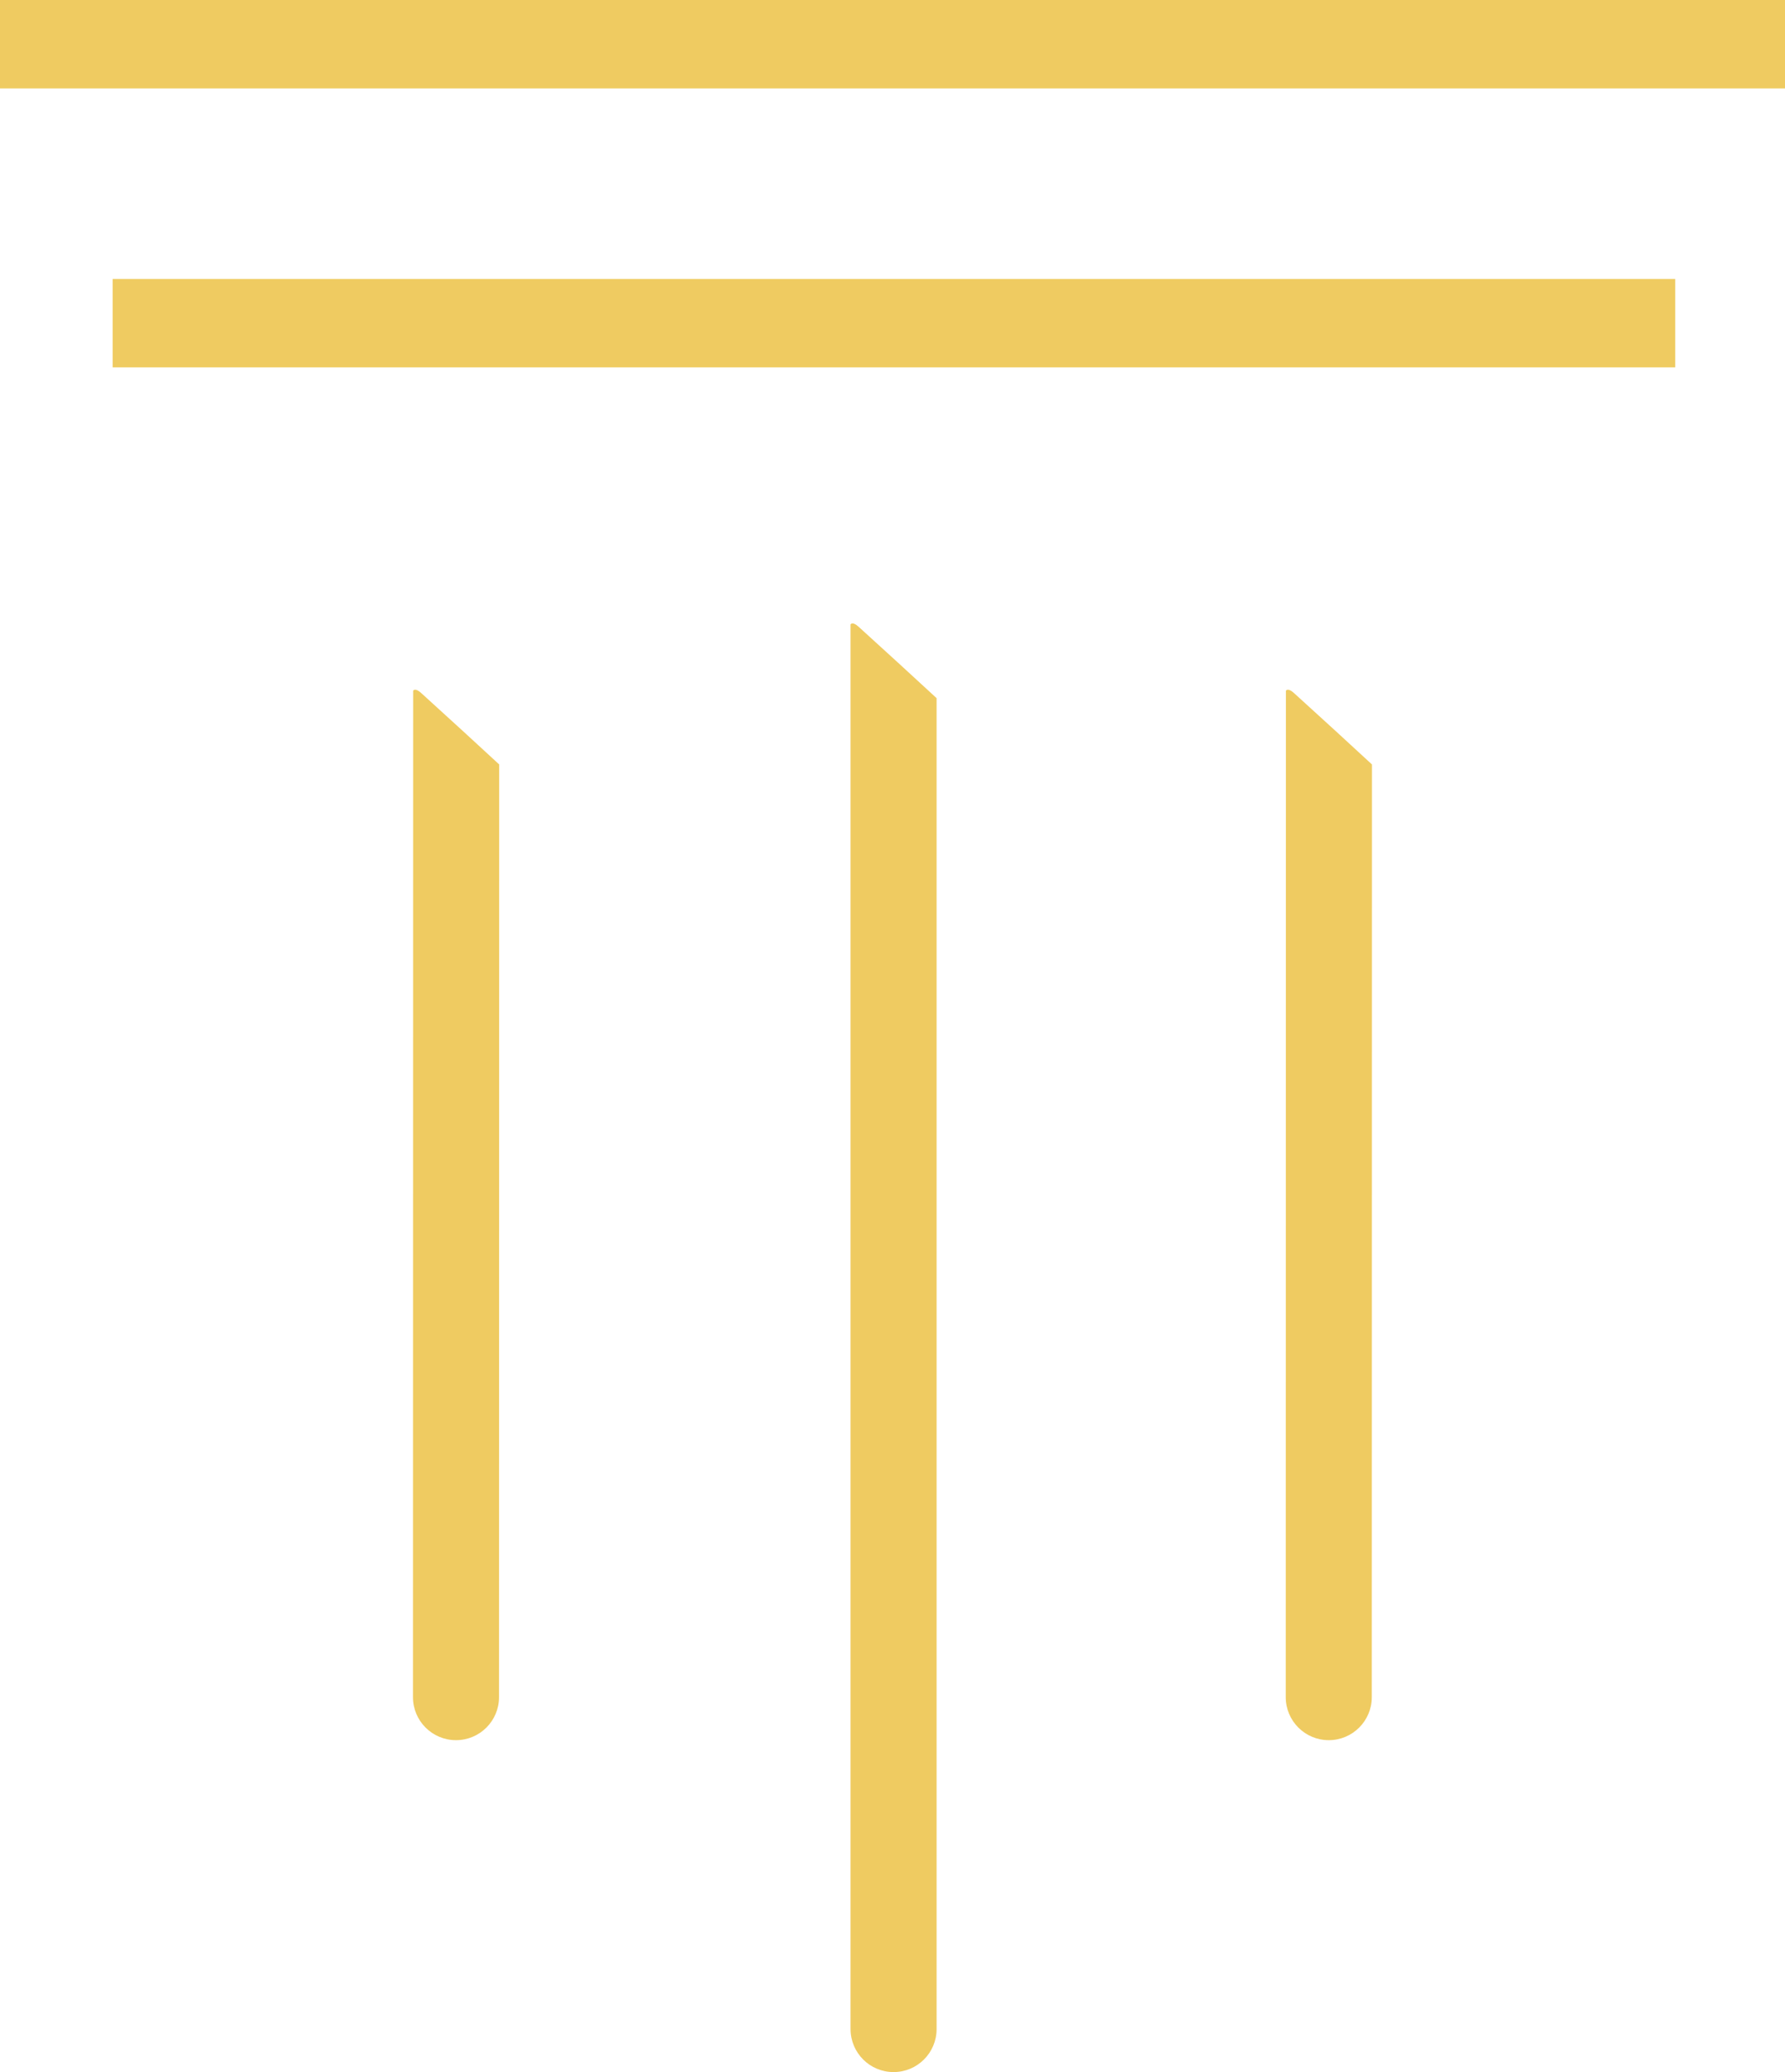
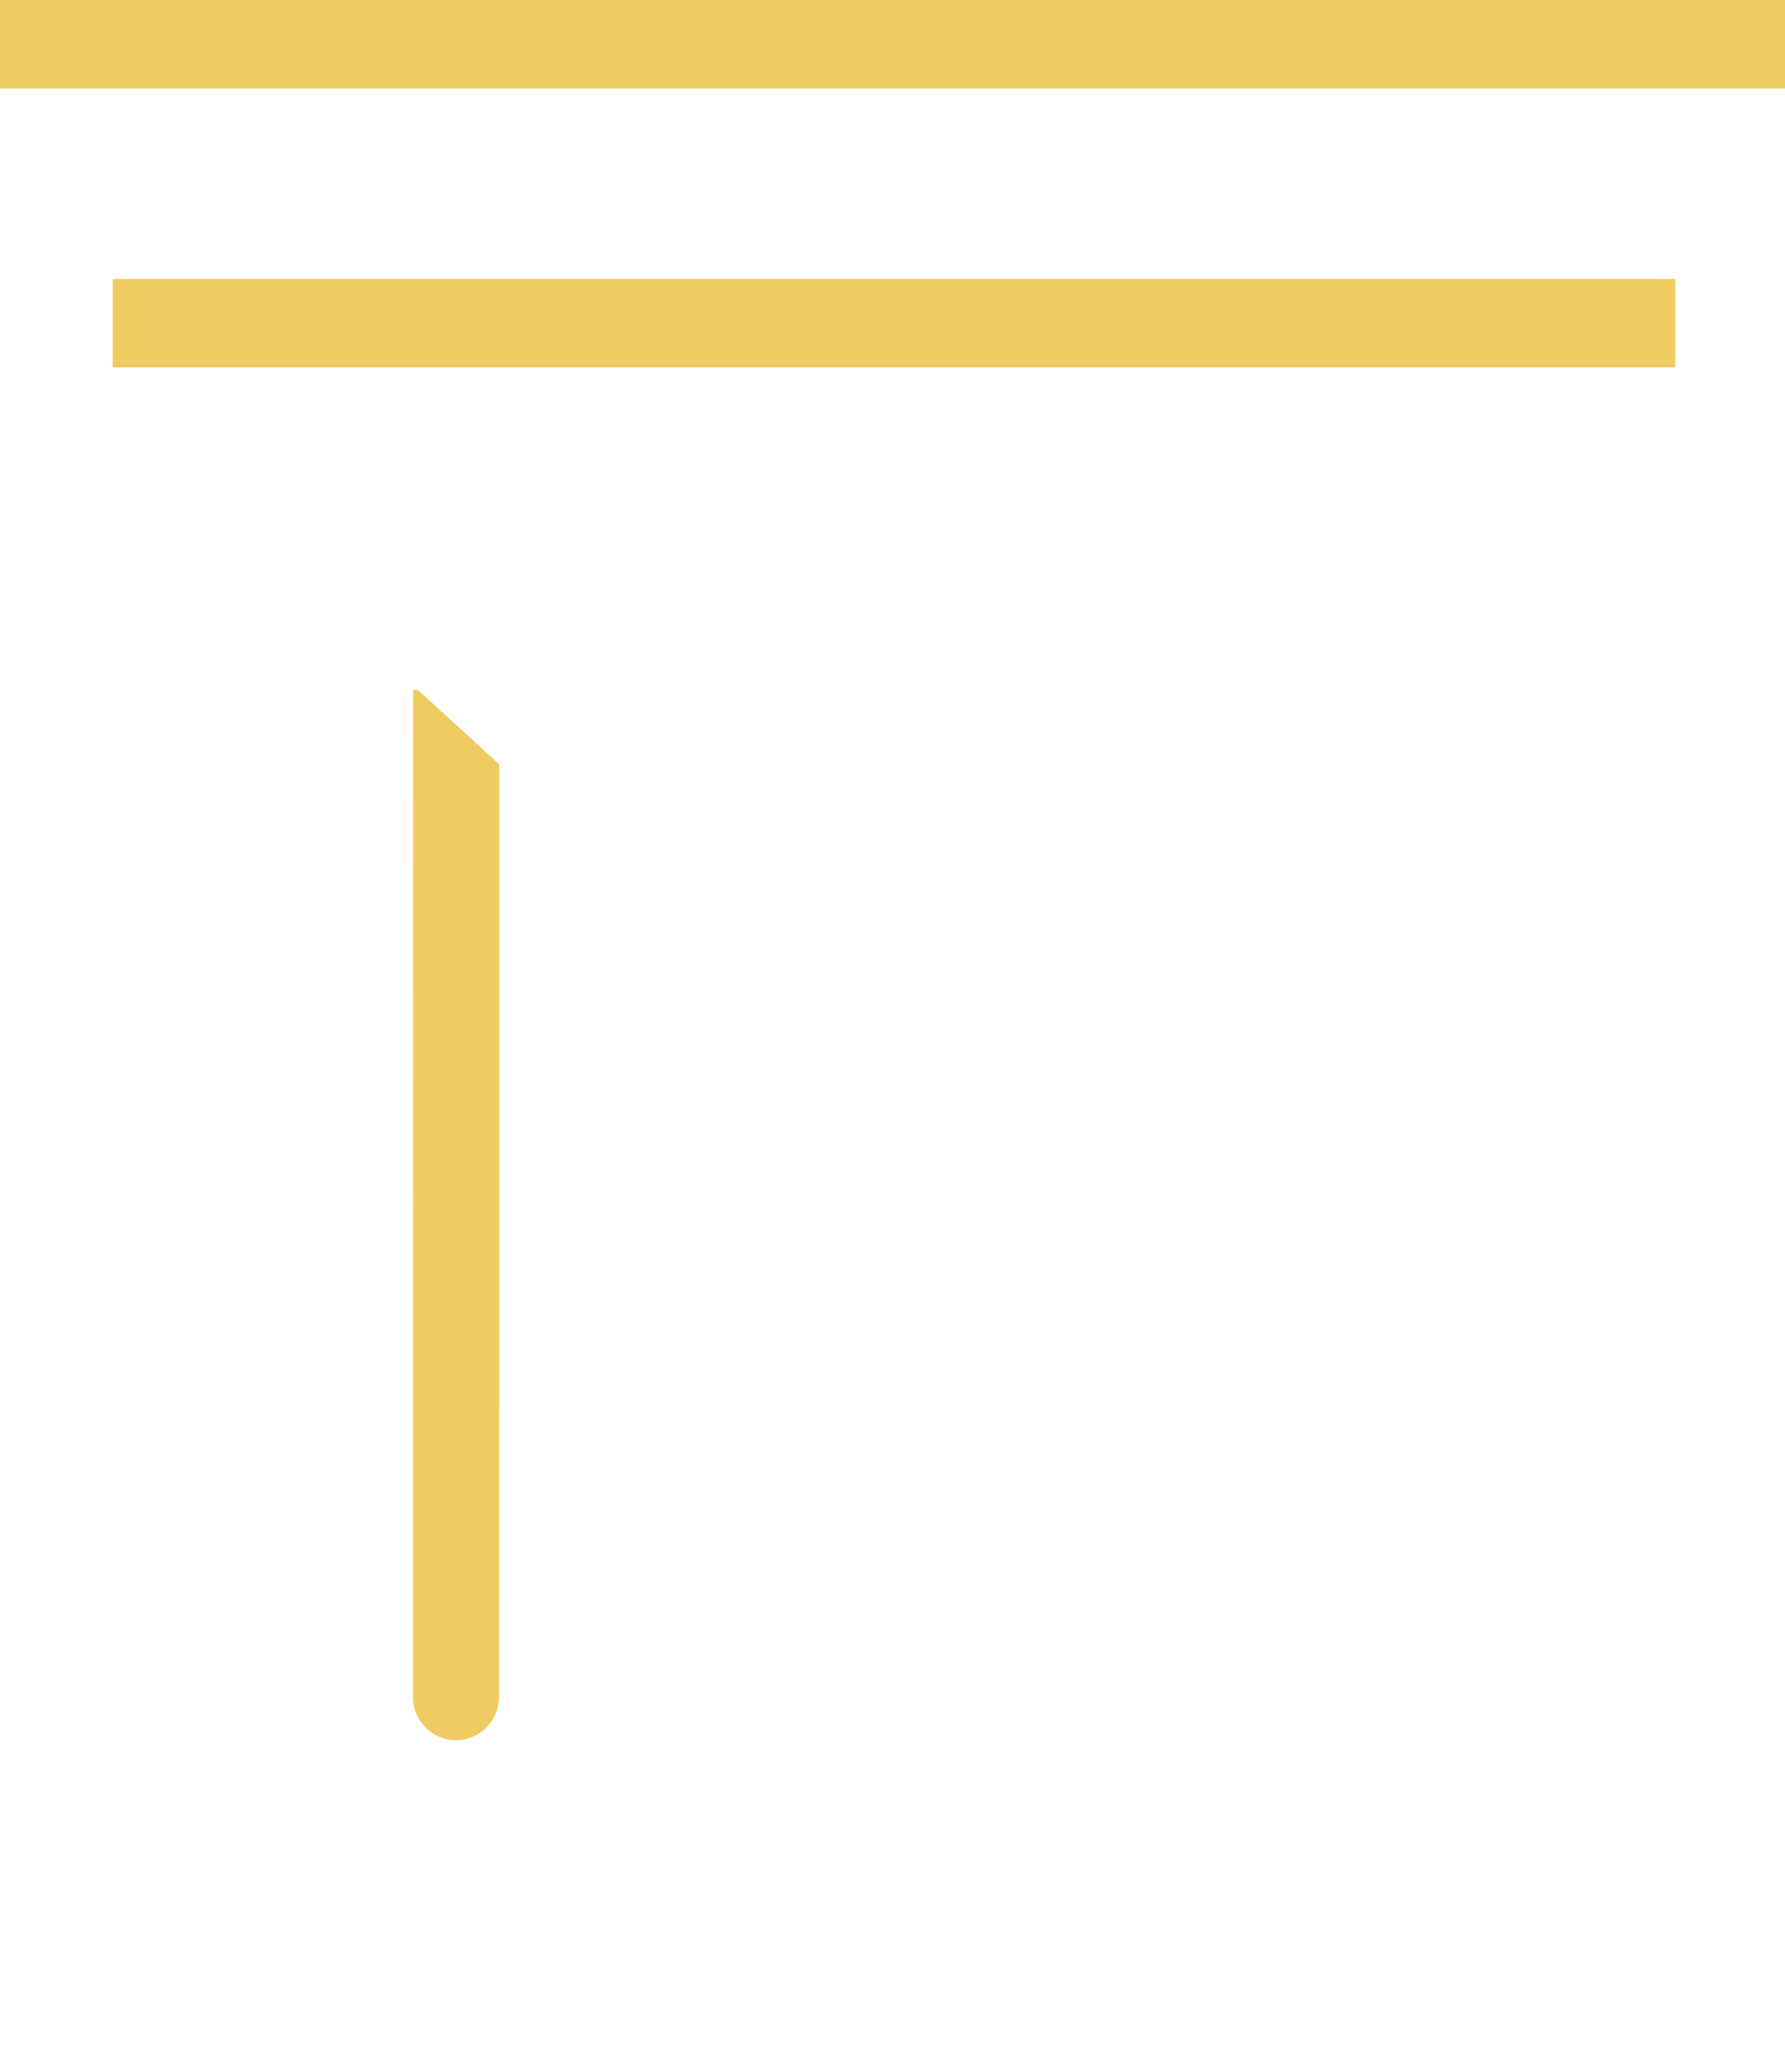
<svg xmlns="http://www.w3.org/2000/svg" xmlns:ns1="http://sodipodi.sourceforge.net/DTD/sodipodi-0.dtd" xmlns:ns2="http://www.inkscape.org/namespaces/inkscape" id="Capa_1" data-name="Capa 1" viewBox="0 0 299.54 347.6" version="1.1" ns1:docname="DCX-Media icon.svg" width="299.54" height="347.6" ns2:version="1.2.2 (b0a8486, 2022-12-01)">
  <defs id="defs4">
    <style id="style2">
      .cls-1 {
        fill: #efcb61;
      }
    </style>
  </defs>
  <rect class="cls-1" x="0" y="0" width="299.54" height="14.83" id="rect6" />
  <rect class="cls-1" x="18.9" y="46.8" width="262.22" height="14.83" id="rect8" />
-   <path class="cls-1" d="m 149.95,347.6 v 0 c -3.99,0 -7.22,-3.23 -7.22,-7.22 V 104.75 c 0,0 0.3,-0.56 1.33,0.37 5.2,4.73 9.09,8.27 13.11,12 v 223.26 c 0,3.99 -3.23,7.22 -7.22,7.22 z" id="path10" />
-   <path class="cls-1" d="m 222.98,291.92 v 0 c -3.99,0 -7.22,-3.23 -7.22,-7.22 l 0.03,-168.83 c 0,0 0.3,-0.56 1.33,0.37 5.2,4.73 9.09,8.27 13.11,12 L 230.2,284.7 c 0,3.99 -3.23,7.22 -7.22,7.22 z" id="path12" />
  <path class="cls-1" d="m 76.52,291.92 v 0 c -3.99,0 -7.22,-3.23 -7.22,-7.22 l 0.03,-168.83 c 0,0 0.3,-0.56 1.33,0.37 5.2,4.73 9.09,8.27 13.11,12 l -0.03,156.46 c 0,3.99 -3.23,7.22 -7.22,7.22 z" id="path14" />
</svg>